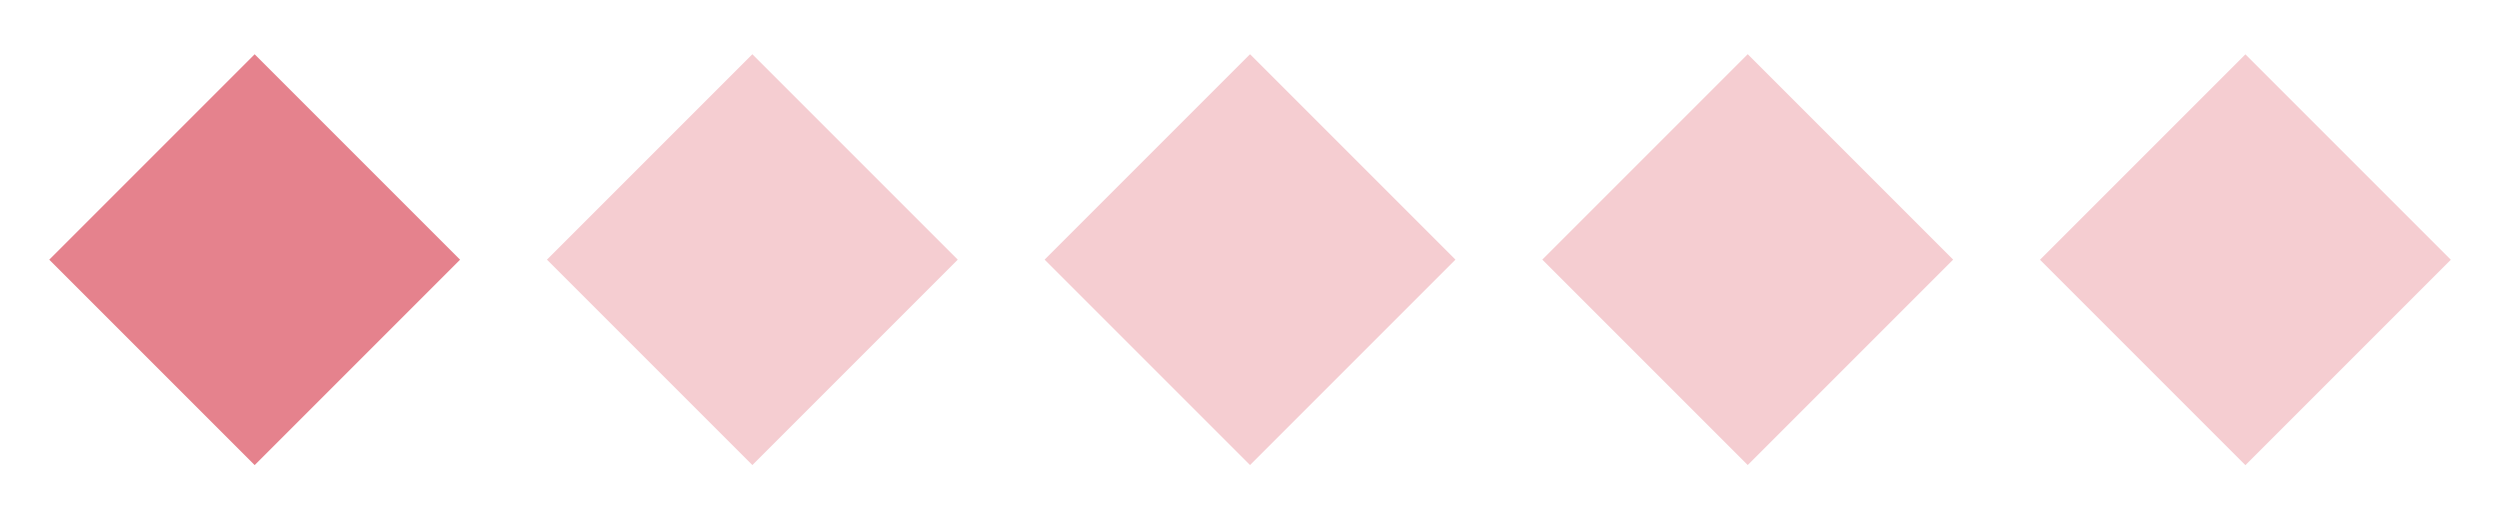
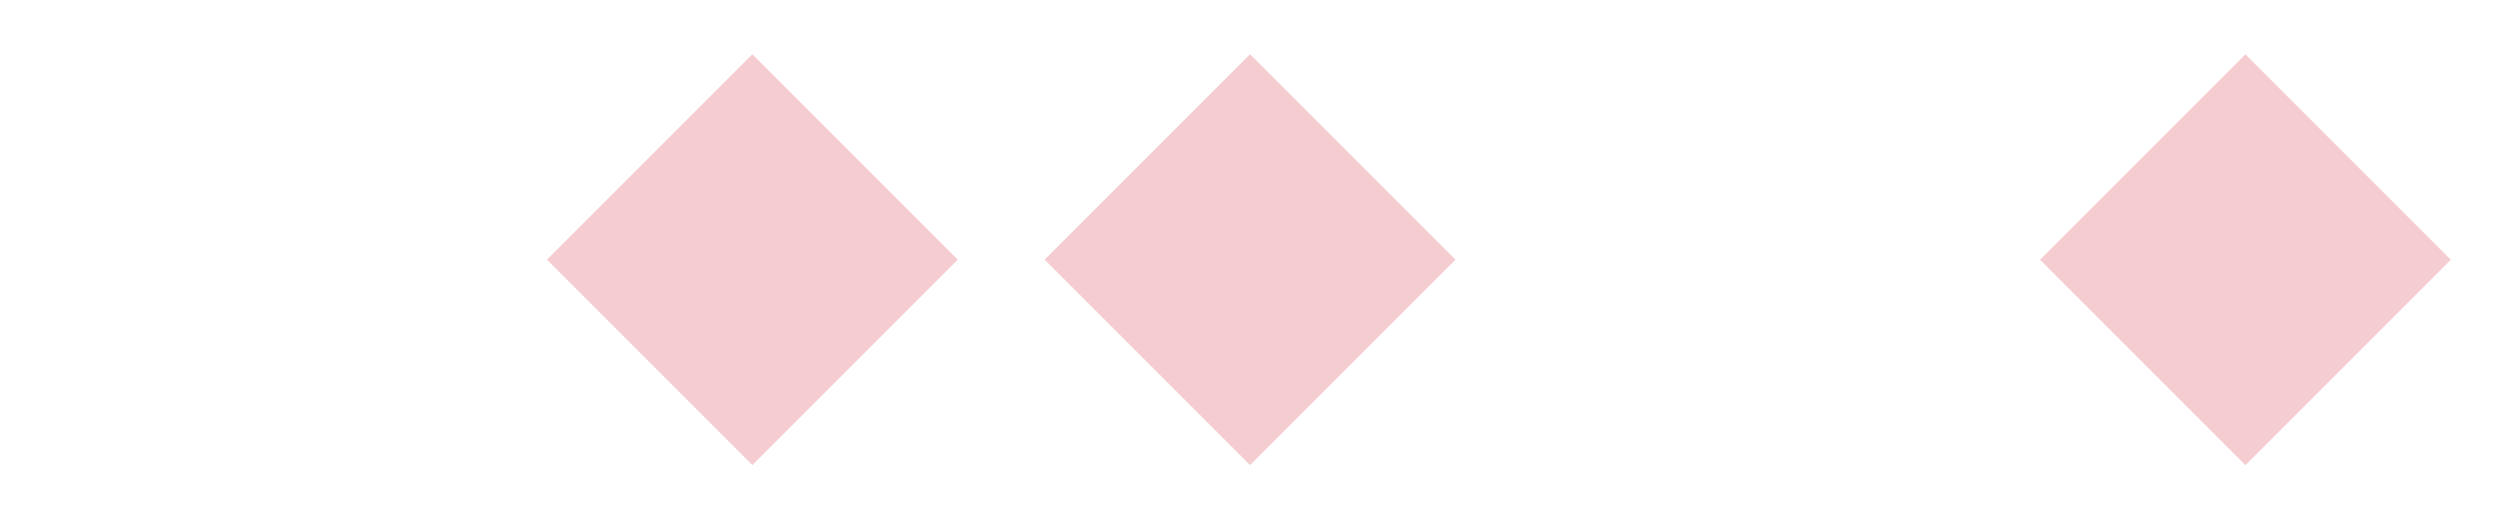
<svg xmlns="http://www.w3.org/2000/svg" viewBox="0 0 138.9 28.85" data-name="Livello 1" id="Livello_1">
  <defs>
    <style>
      .cls-1 {
        opacity: .4;
      }

      .cls-2 {
        fill: #e5828d;
      }
    </style>
  </defs>
-   <rect transform="translate(-6.06 14.23) rotate(-45)" height="16.14" width="16.14" y="6.36" x="6.08" class="cls-2" />
  <g class="cls-1">
    <rect transform="translate(2.04 33.78) rotate(-45)" height="16.14" width="16.14" y="6.36" x="33.73" class="cls-2" />
  </g>
  <g class="cls-1">
    <rect transform="translate(10.14 53.33) rotate(-45)" height="16.14" width="16.14" y="6.36" x="61.38" class="cls-2" />
  </g>
  <g class="cls-1">
-     <rect transform="translate(18.24 72.88) rotate(-45)" height="16.14" width="16.14" y="6.36" x="89.03" class="cls-2" />
-   </g>
+     </g>
  <g class="cls-1">
    <rect transform="translate(26.34 92.44) rotate(-45)" height="16.14" width="16.14" y="6.36" x="116.68" class="cls-2" />
  </g>
</svg>